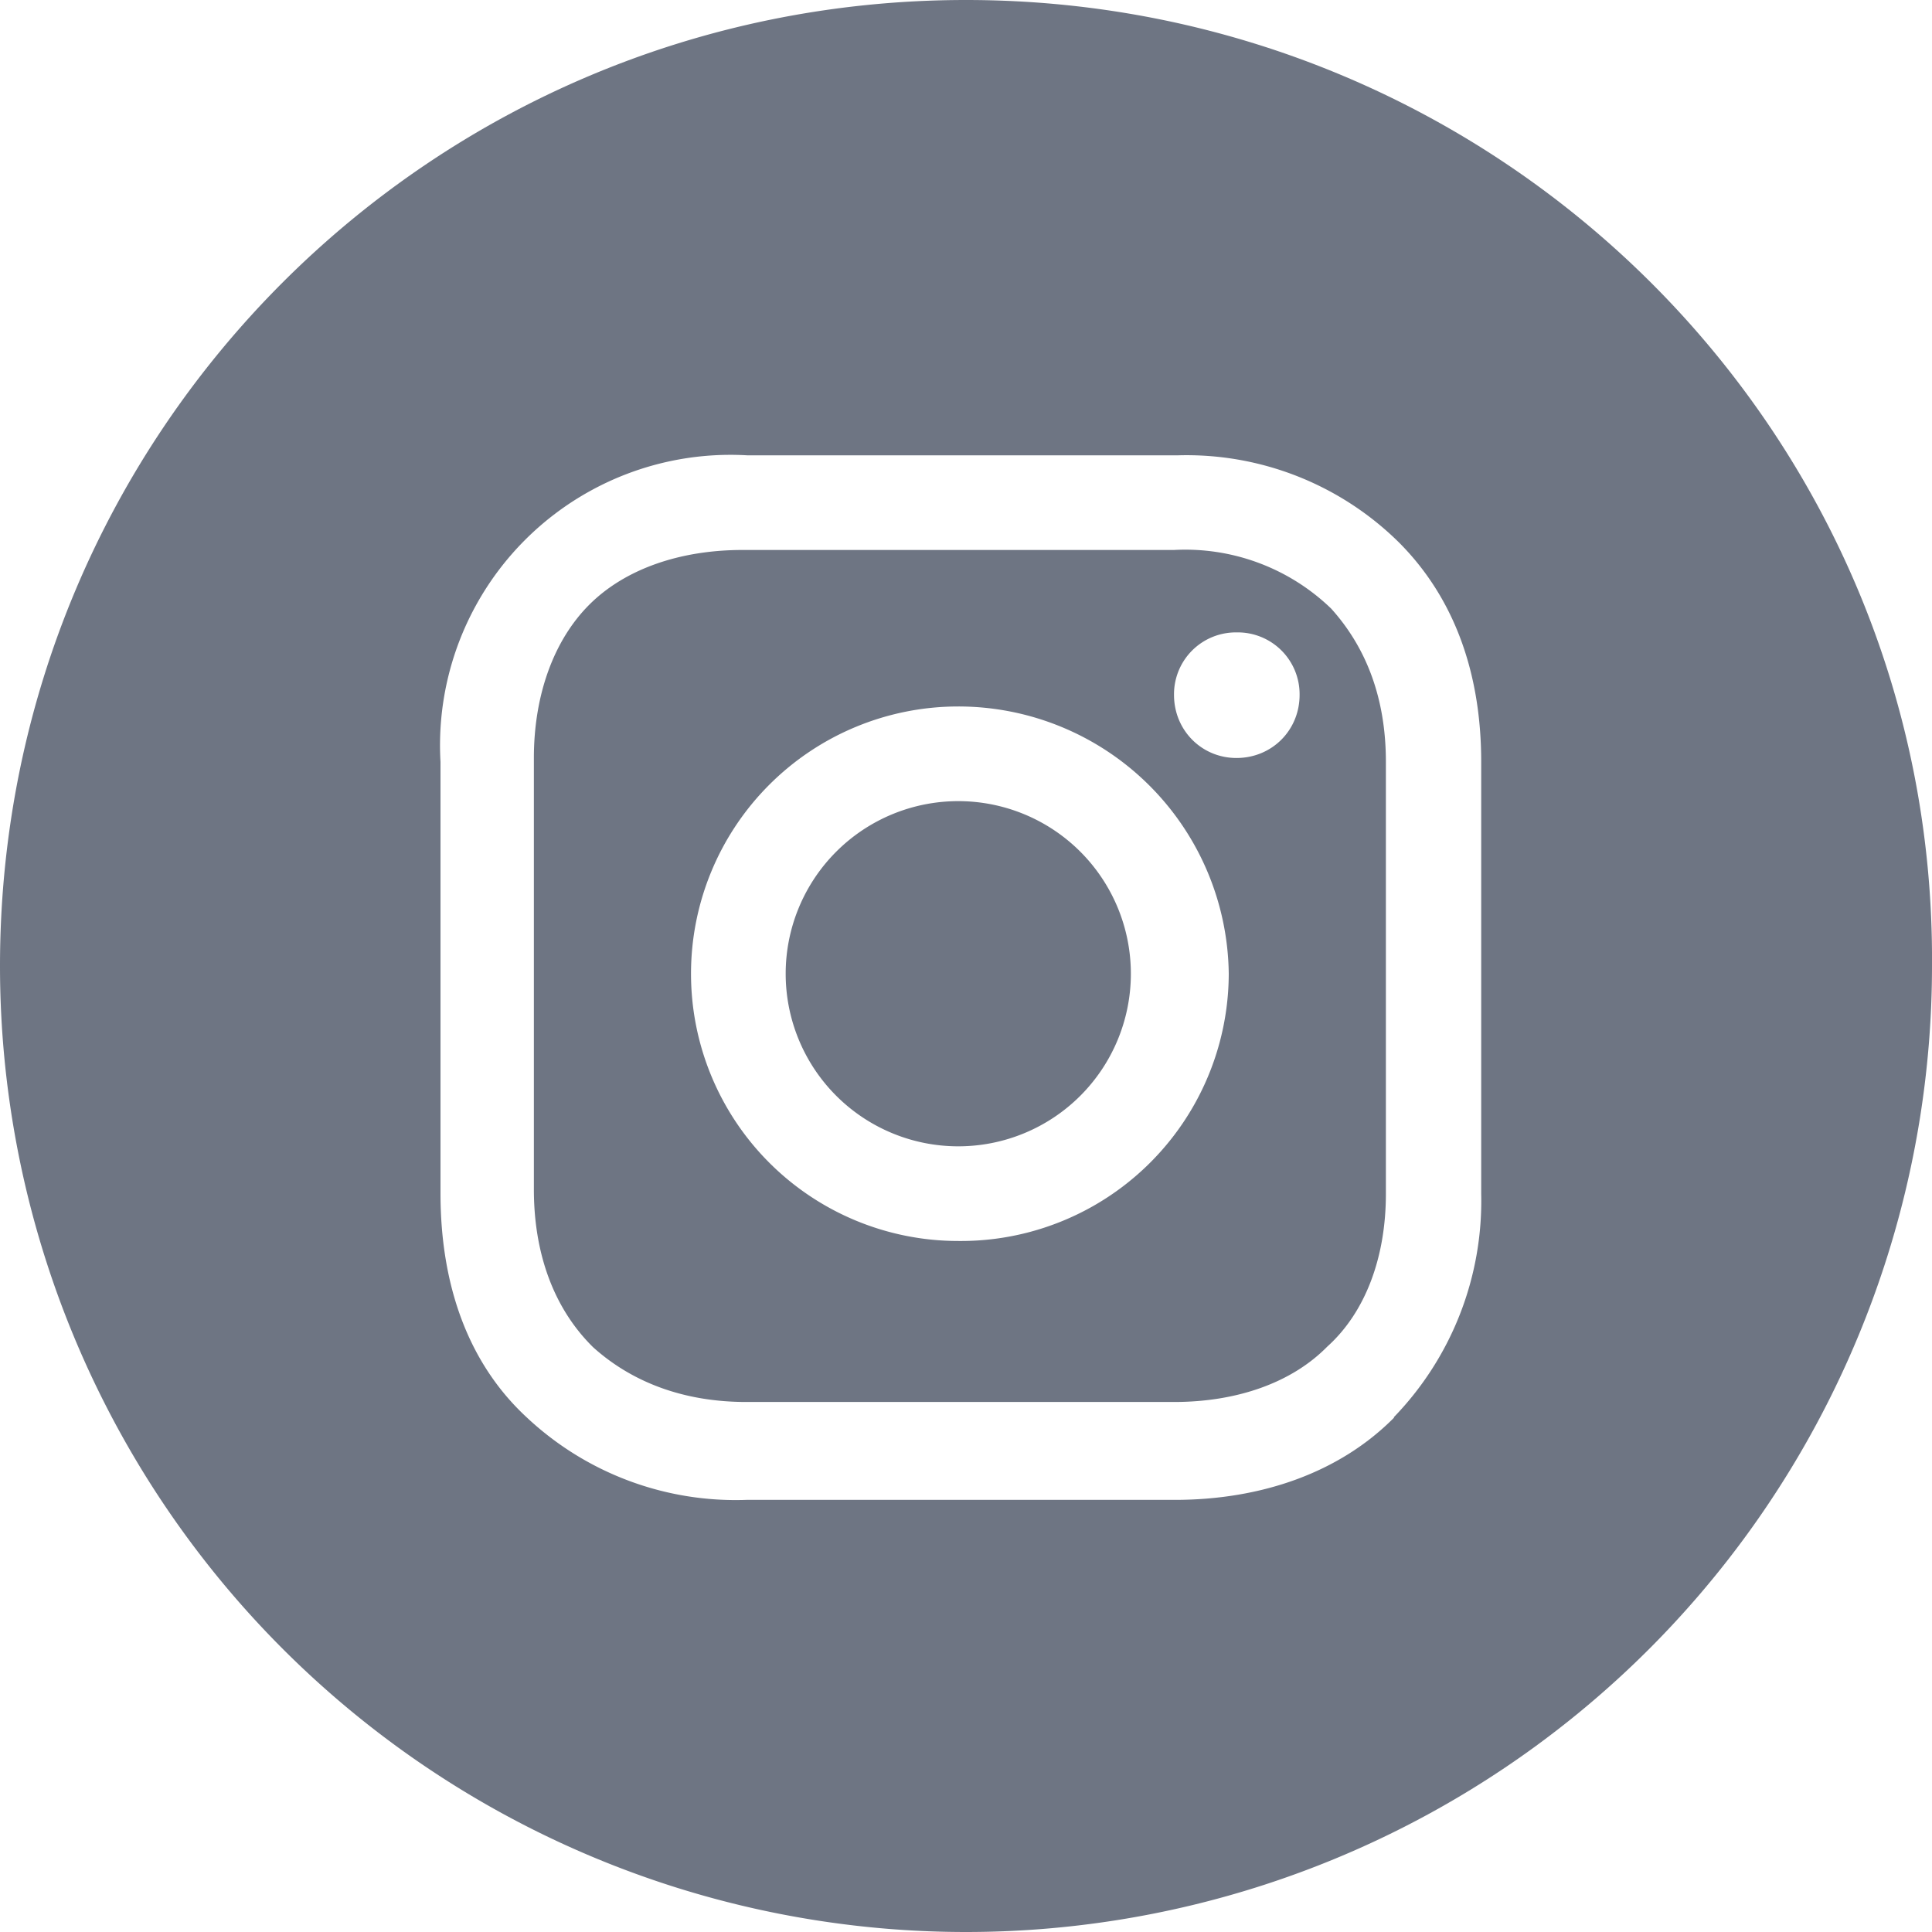
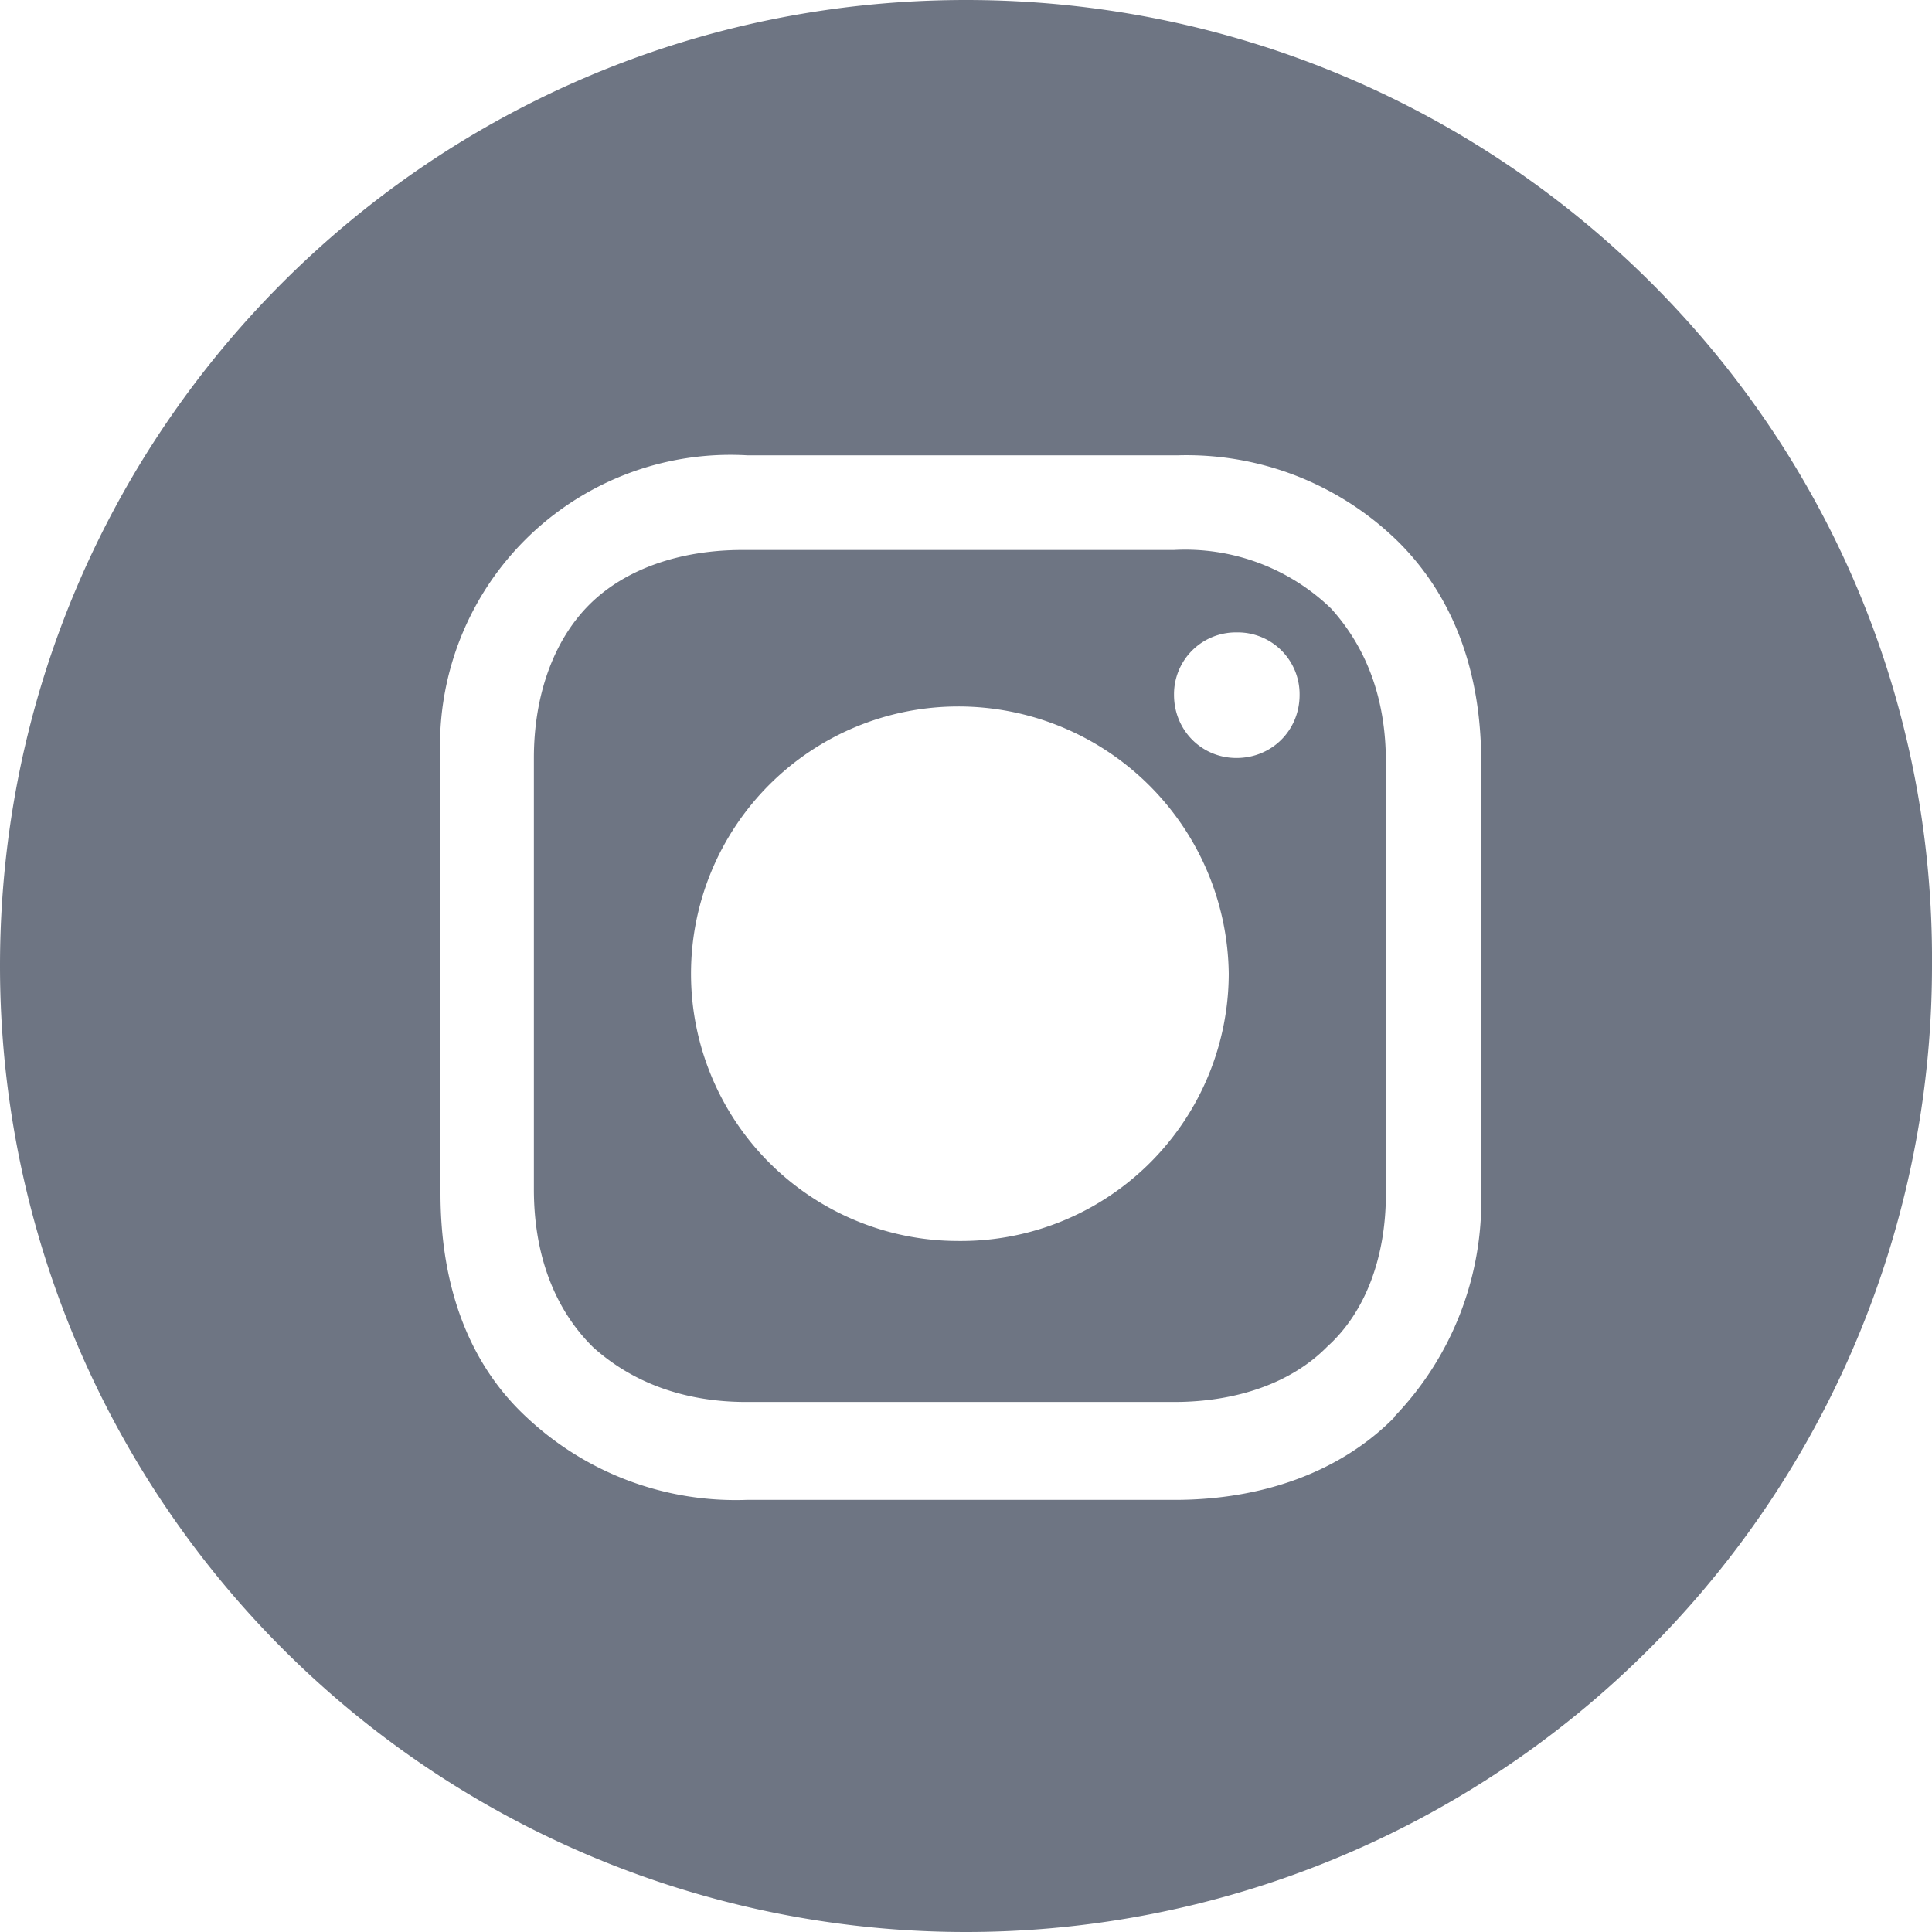
<svg xmlns="http://www.w3.org/2000/svg" width="30" height="30" fill="none">
-   <path fill="#6E7583" d="M14.88 17.8a2.68 2.68 0 1 0 0-5.36 2.68 2.68 0 0 0 0 5.36Z" />
  <path fill="#6E7583" fill-rule="evenodd" d="M18.23 8.54h-6.7c-.98 0-1.83.3-2.38.85-.55.55-.86 1.4-.86 2.38v6.7c0 .98.3 1.84.92 2.45.6.54 1.4.85 2.38.85h6.64c.98 0 1.83-.3 2.38-.86.6-.54.91-1.4.91-2.37v-6.71c0-.98-.3-1.77-.85-2.38a3.26 3.26 0 0 0-2.44-.91Zm-3.35 10.73a4.15 4.15 0 0 1 0-8.3 4.2 4.2 0 0 1 4.2 4.15 4.16 4.16 0 0 1-4.2 4.15Zm3.35-8.48c0 .55.43.98.97.98.55 0 .98-.43.98-.98a.96.96 0 0 0-.98-.97.96.96 0 0 0-.97.97Z" clip-rule="evenodd" />
  <path fill="#6E7583" fill-rule="evenodd" d="M0 15C0 6.7 6.7 0 15 0s15.06 6.7 15 15a14.99 14.99 0 1 1-30 0Zm21.64 7.01A4.83 4.83 0 0 0 23 18.54v-6.71c0-1.4-.43-2.56-1.28-3.41a4.69 4.69 0 0 0-3.42-1.35h-6.7a4.51 4.51 0 0 0-4.76 4.76v6.7c0 1.41.42 2.63 1.34 3.48a4.74 4.74 0 0 0 3.41 1.28h6.65c1.34 0 2.56-.42 3.41-1.28Z" clip-rule="evenodd" />
</svg>